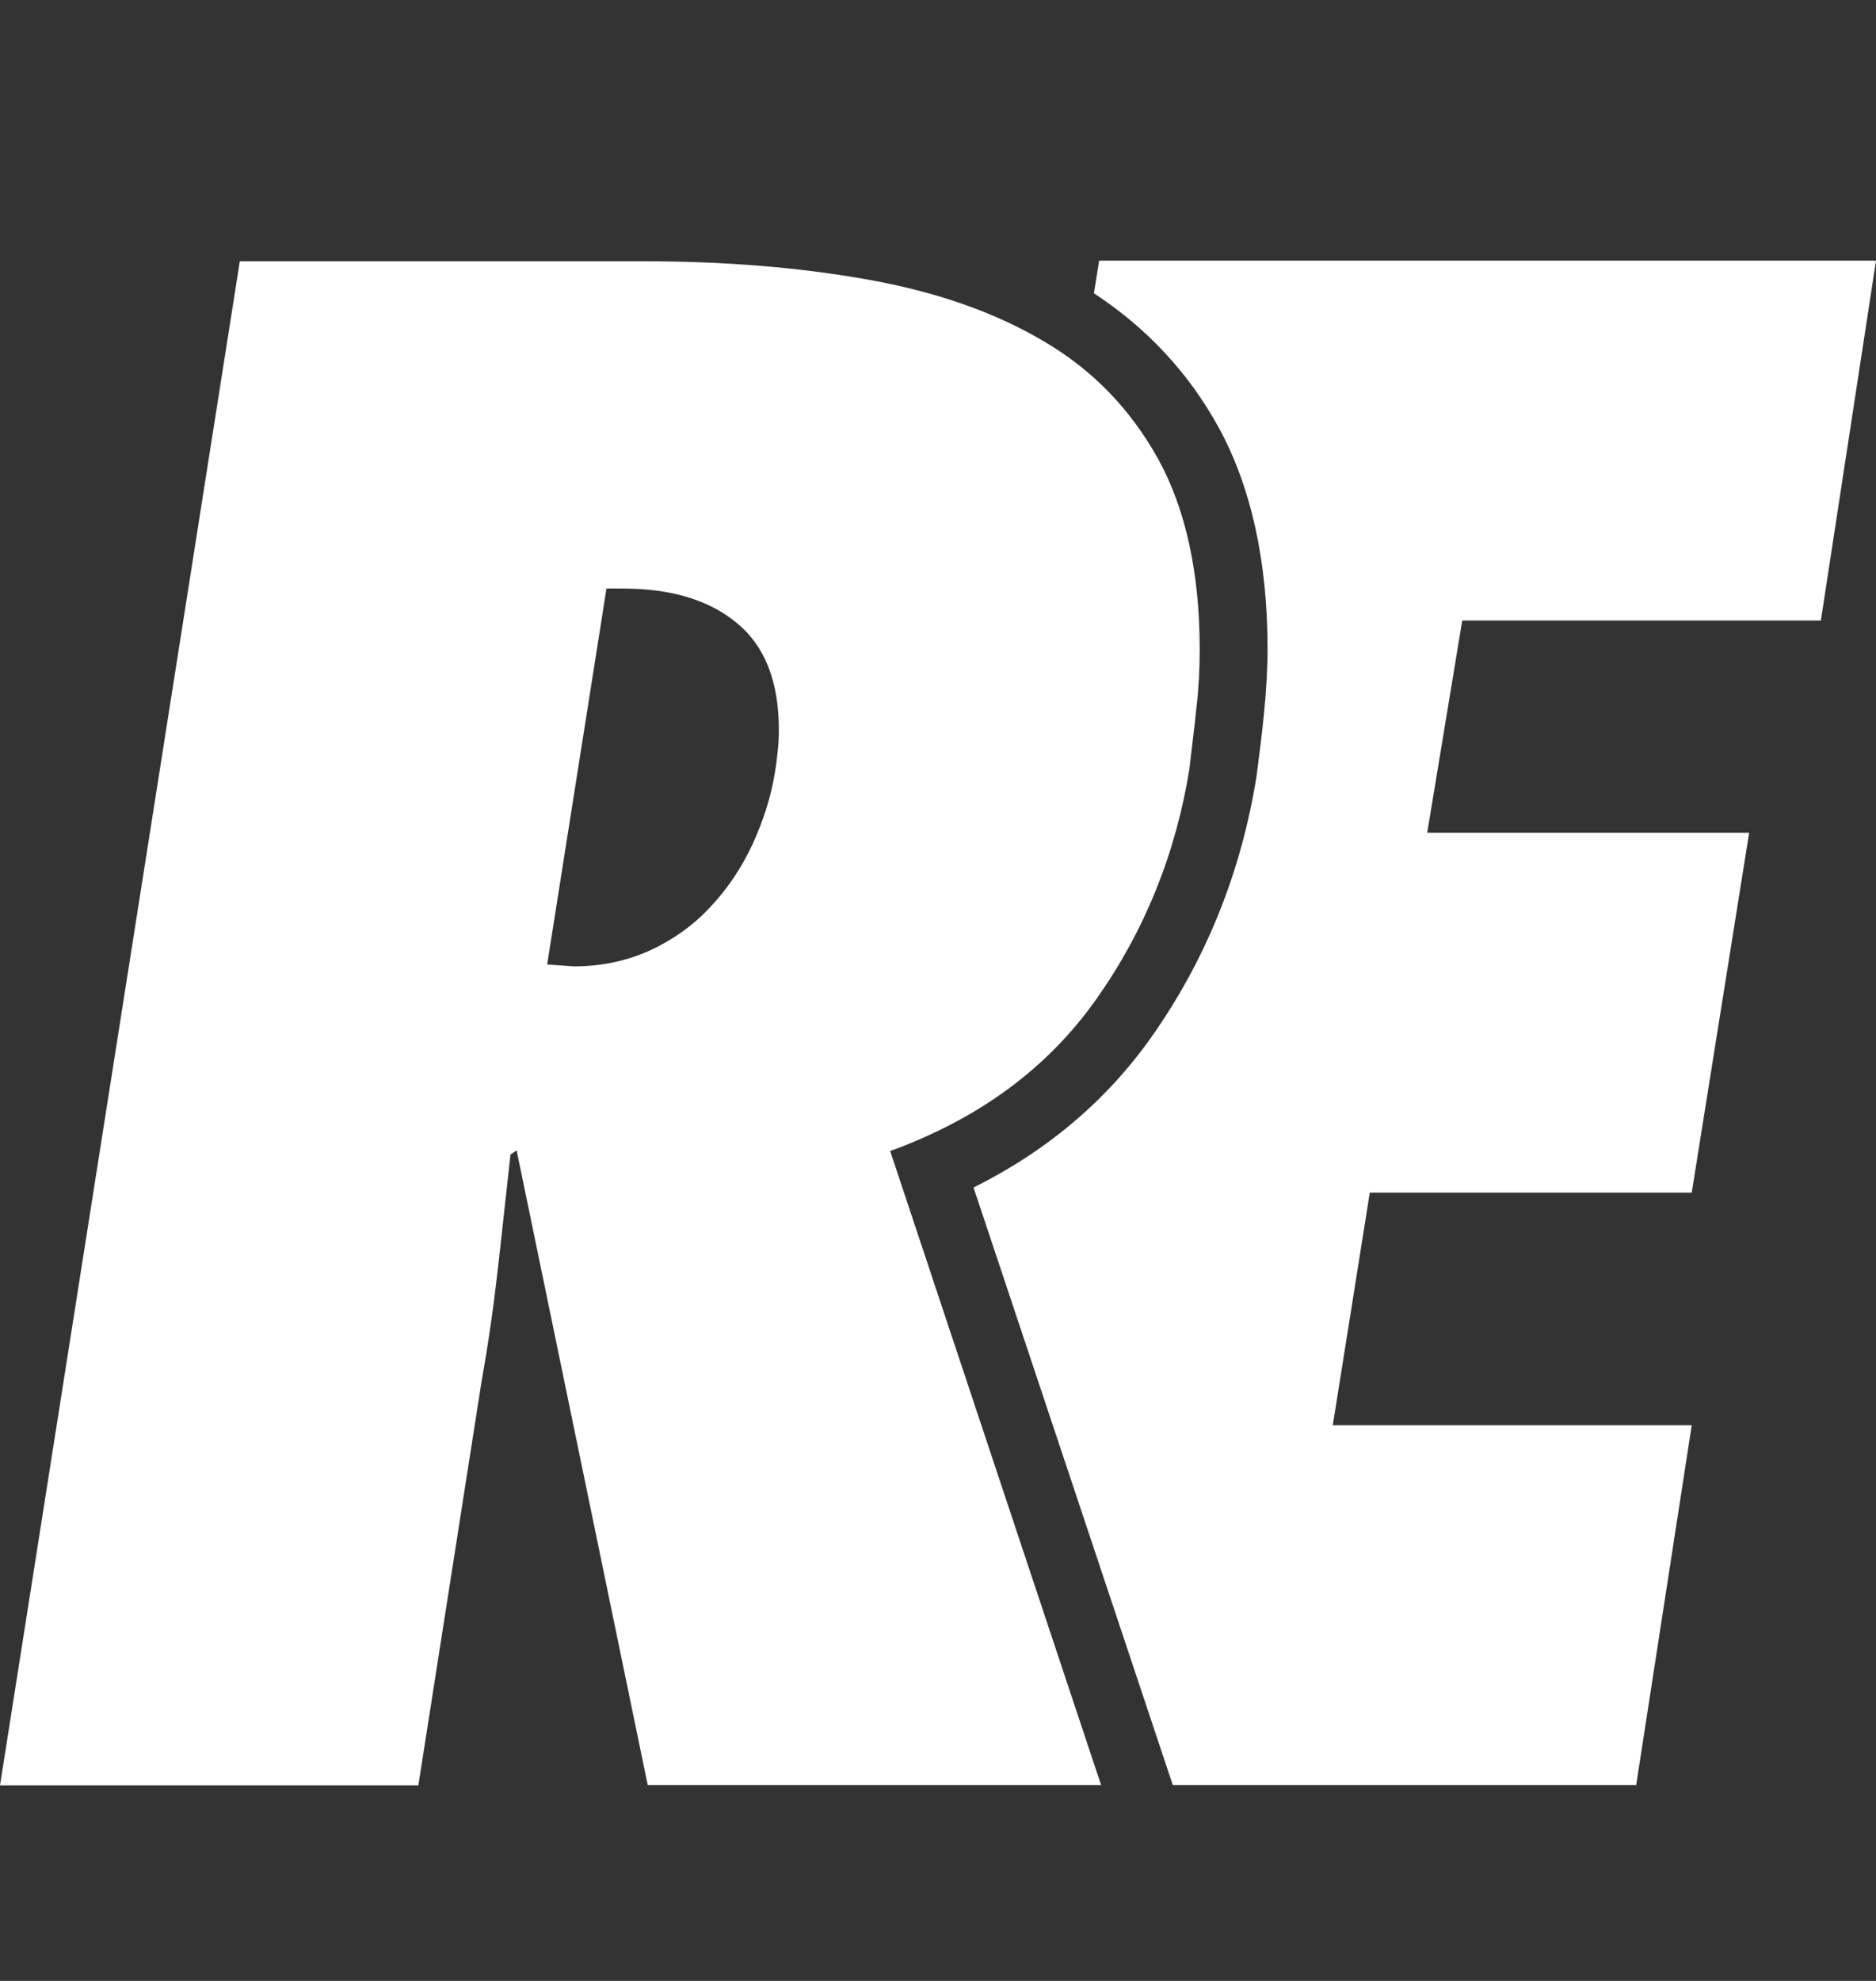
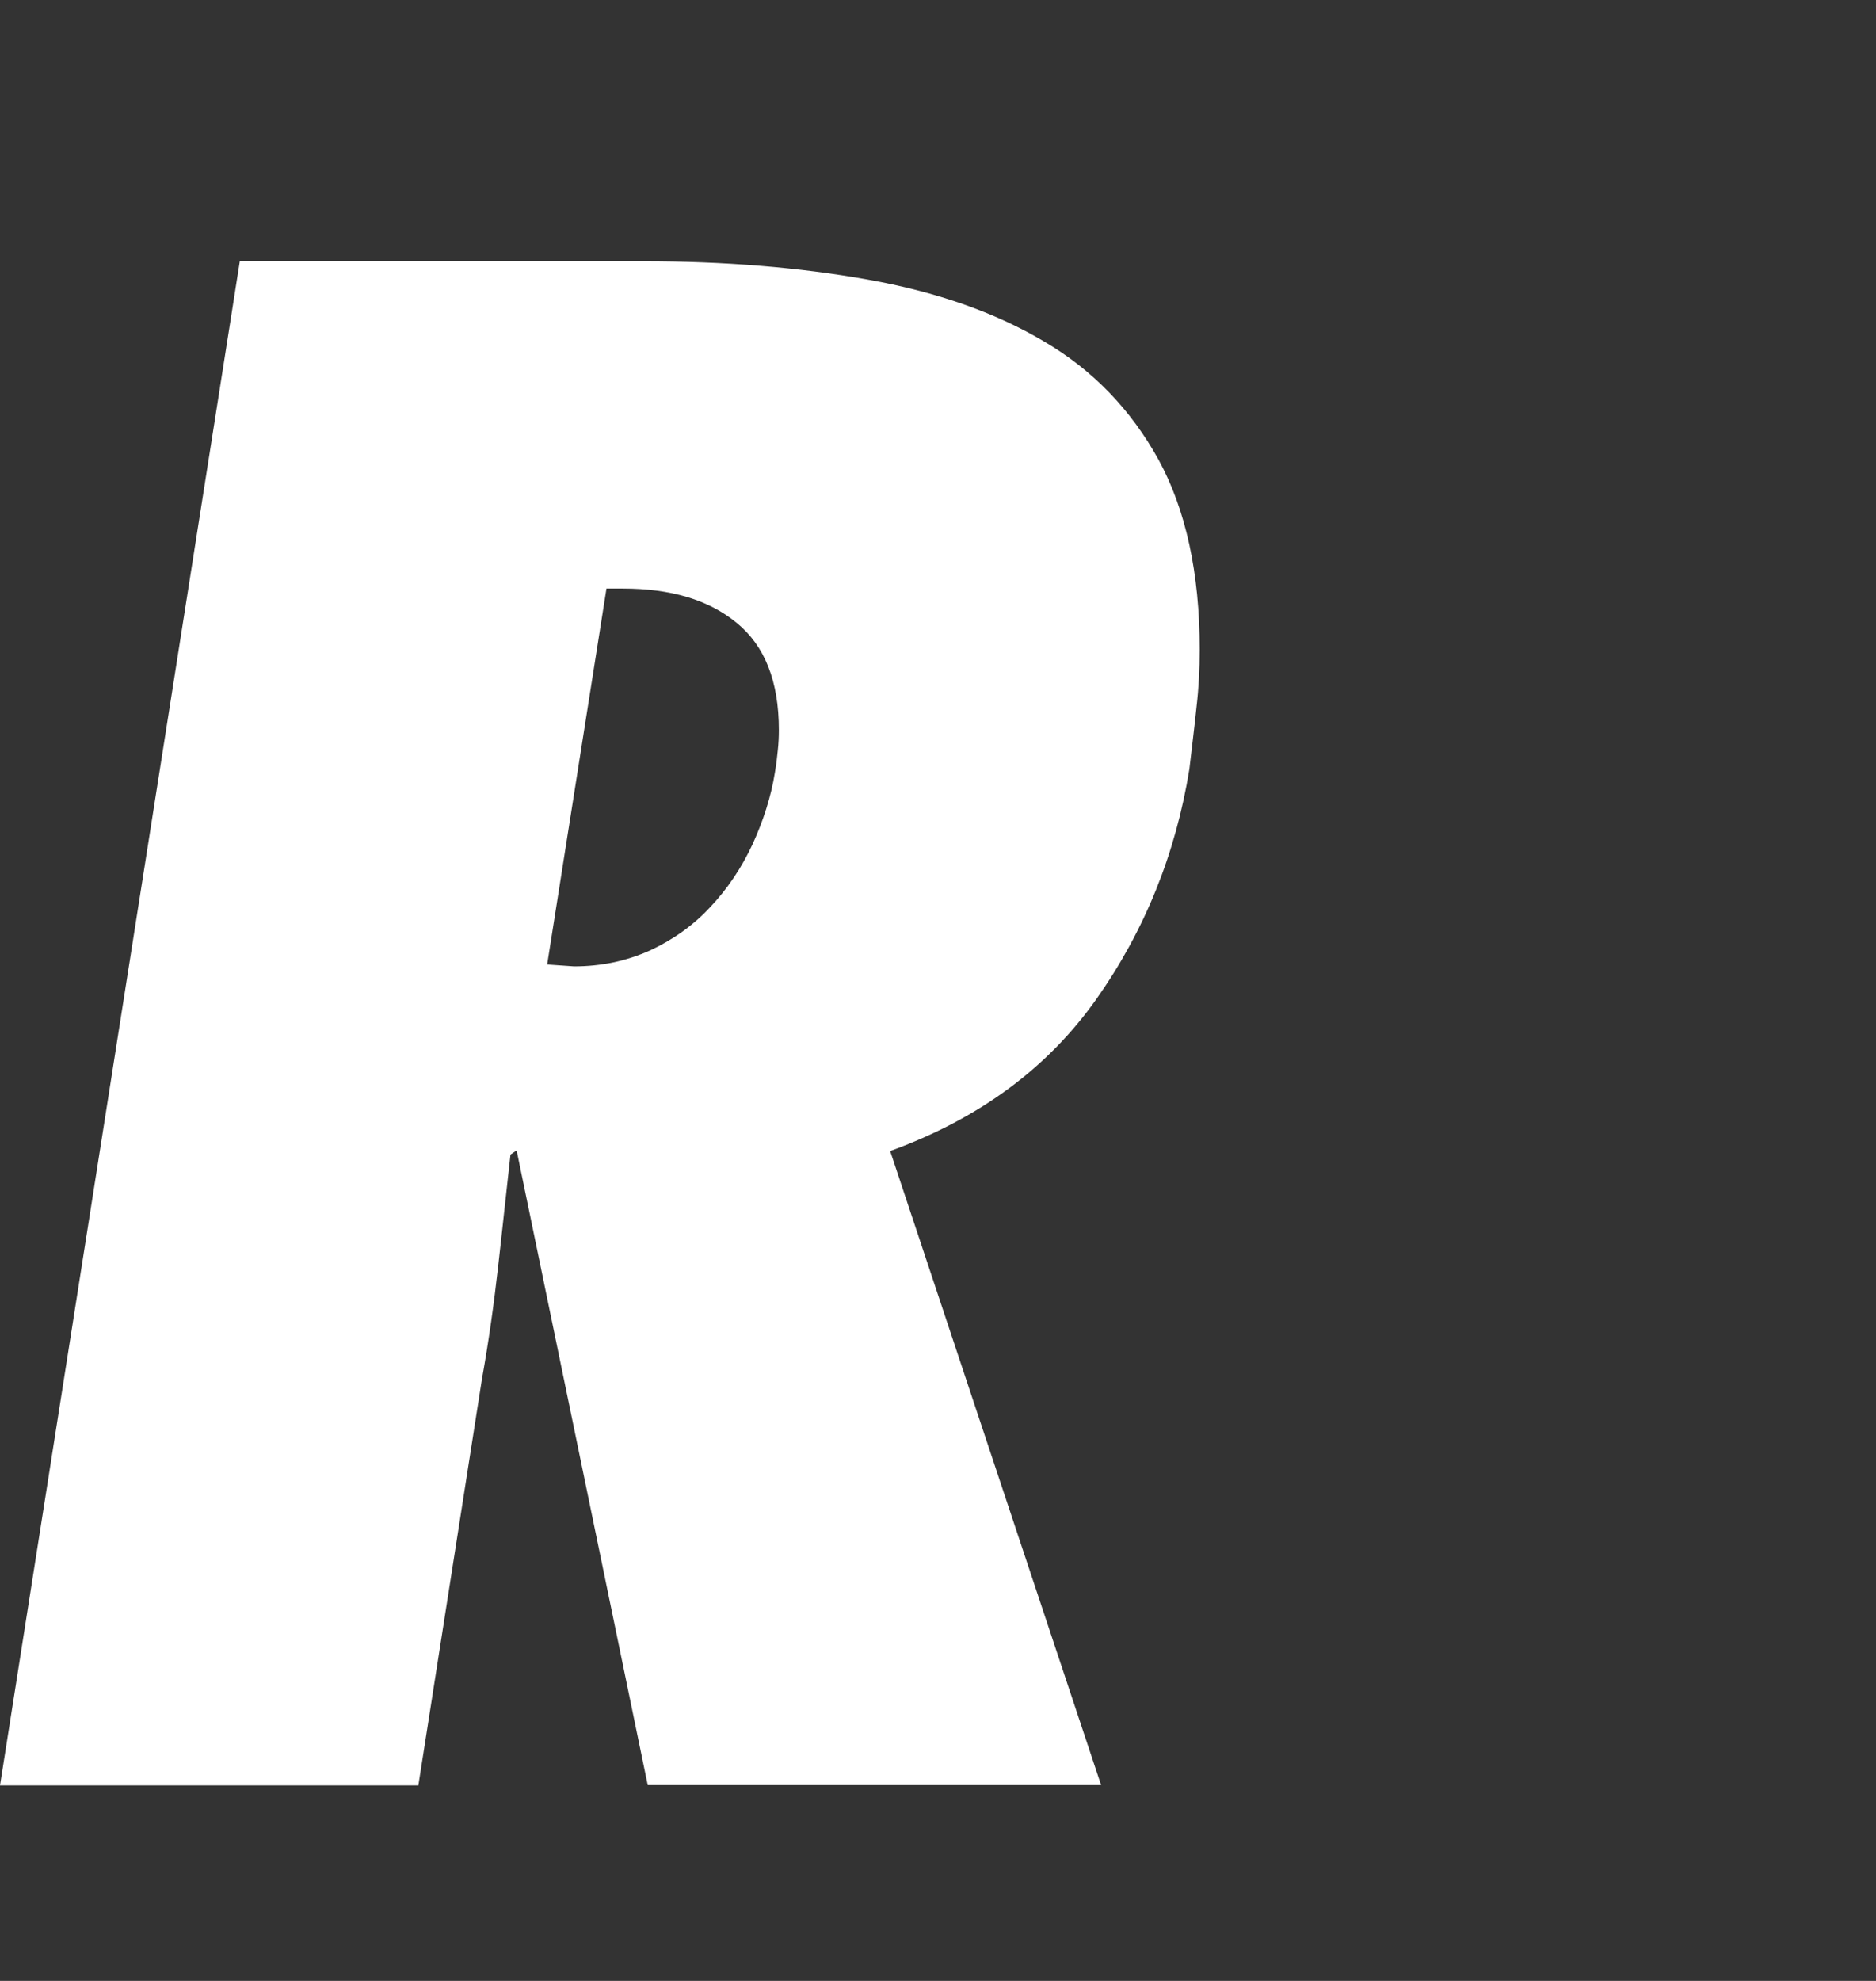
<svg xmlns="http://www.w3.org/2000/svg" width="18" height="19" viewBox="0 0 18 19" fill="none">
  <rect x="0" y="0" width="18" height="19" fill="#333333" stroke="none" />
  <path d="M6.215 17.122L4.957 11.034L4.898 11.074C4.857 11.436 4.82 11.795 4.779 12.151C4.739 12.507 4.689 12.866 4.624 13.228L4.014 17.125H0L2.301 2.506H6.177C6.95 2.506 7.666 2.564 8.323 2.681C8.98 2.798 9.543 2.994 10.014 3.273C10.487 3.549 10.851 3.93 11.116 4.409C11.377 4.887 11.511 5.495 11.511 6.231C11.511 6.412 11.502 6.597 11.48 6.784C11.461 6.971 11.436 7.167 11.412 7.376C11.281 8.189 10.982 8.929 10.518 9.585C10.051 10.245 9.394 10.73 8.541 11.04L10.565 17.122H6.215ZM5.508 9.269C5.77 9.269 6.012 9.217 6.237 9.116C6.461 9.012 6.654 8.874 6.816 8.699C6.981 8.524 7.115 8.324 7.221 8.097C7.323 7.873 7.398 7.643 7.435 7.41C7.448 7.333 7.457 7.262 7.463 7.195C7.47 7.131 7.473 7.066 7.473 7.002C7.473 6.535 7.339 6.195 7.068 5.974C6.8 5.753 6.436 5.645 5.975 5.645H5.819L5.25 9.251L5.508 9.269Z" fill="white" />
-   <path d="M17.471 5.952L18 2.5H10.546L10.496 2.813C10.997 3.141 11.399 3.568 11.689 4.093C12.003 4.663 12.162 5.381 12.162 6.222C12.162 6.425 12.149 6.63 12.128 6.842C12.109 7.035 12.084 7.235 12.056 7.447C11.907 8.376 11.567 9.211 11.047 9.948C10.618 10.555 10.045 11.04 9.341 11.39L11.253 17.122H15.699L16.232 13.67H12.788L13.143 11.439H16.232L16.783 7.987H13.694L14.03 5.952H17.471Z" fill="white" />
</svg>